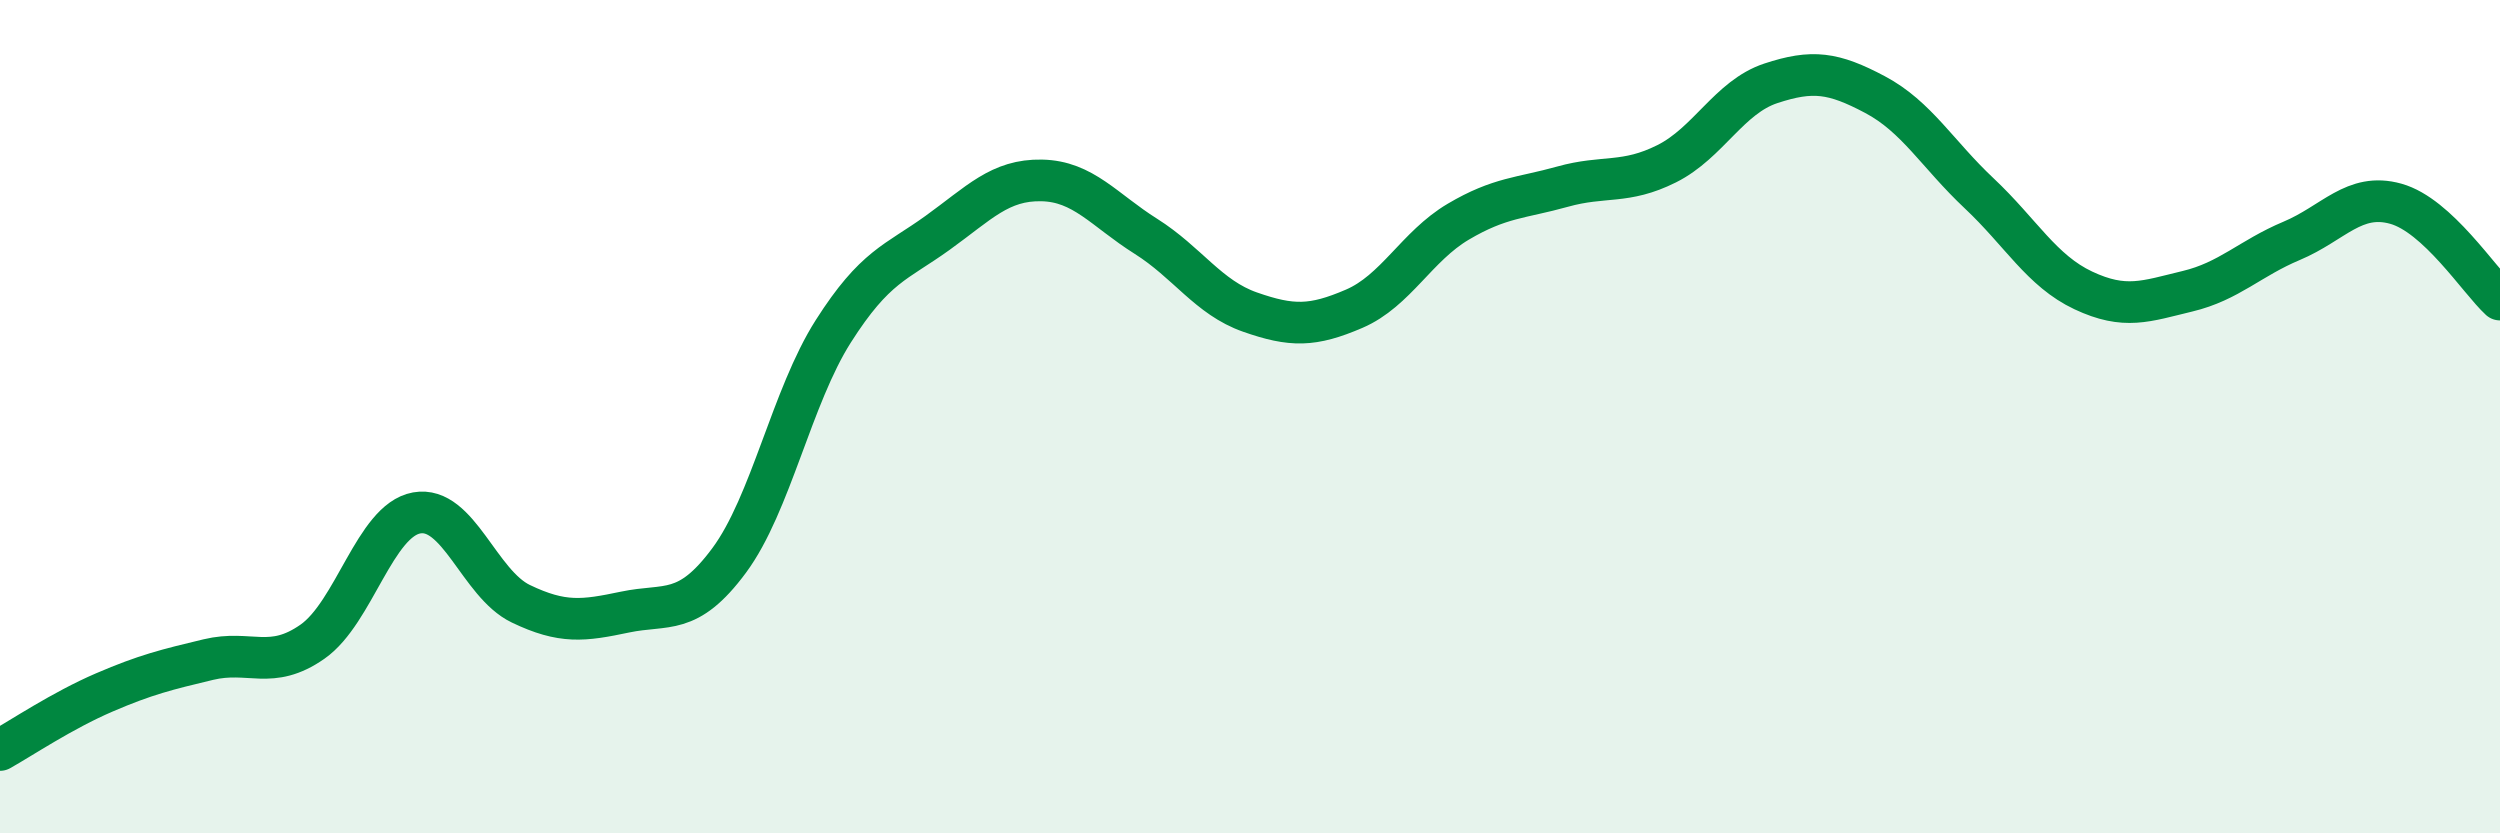
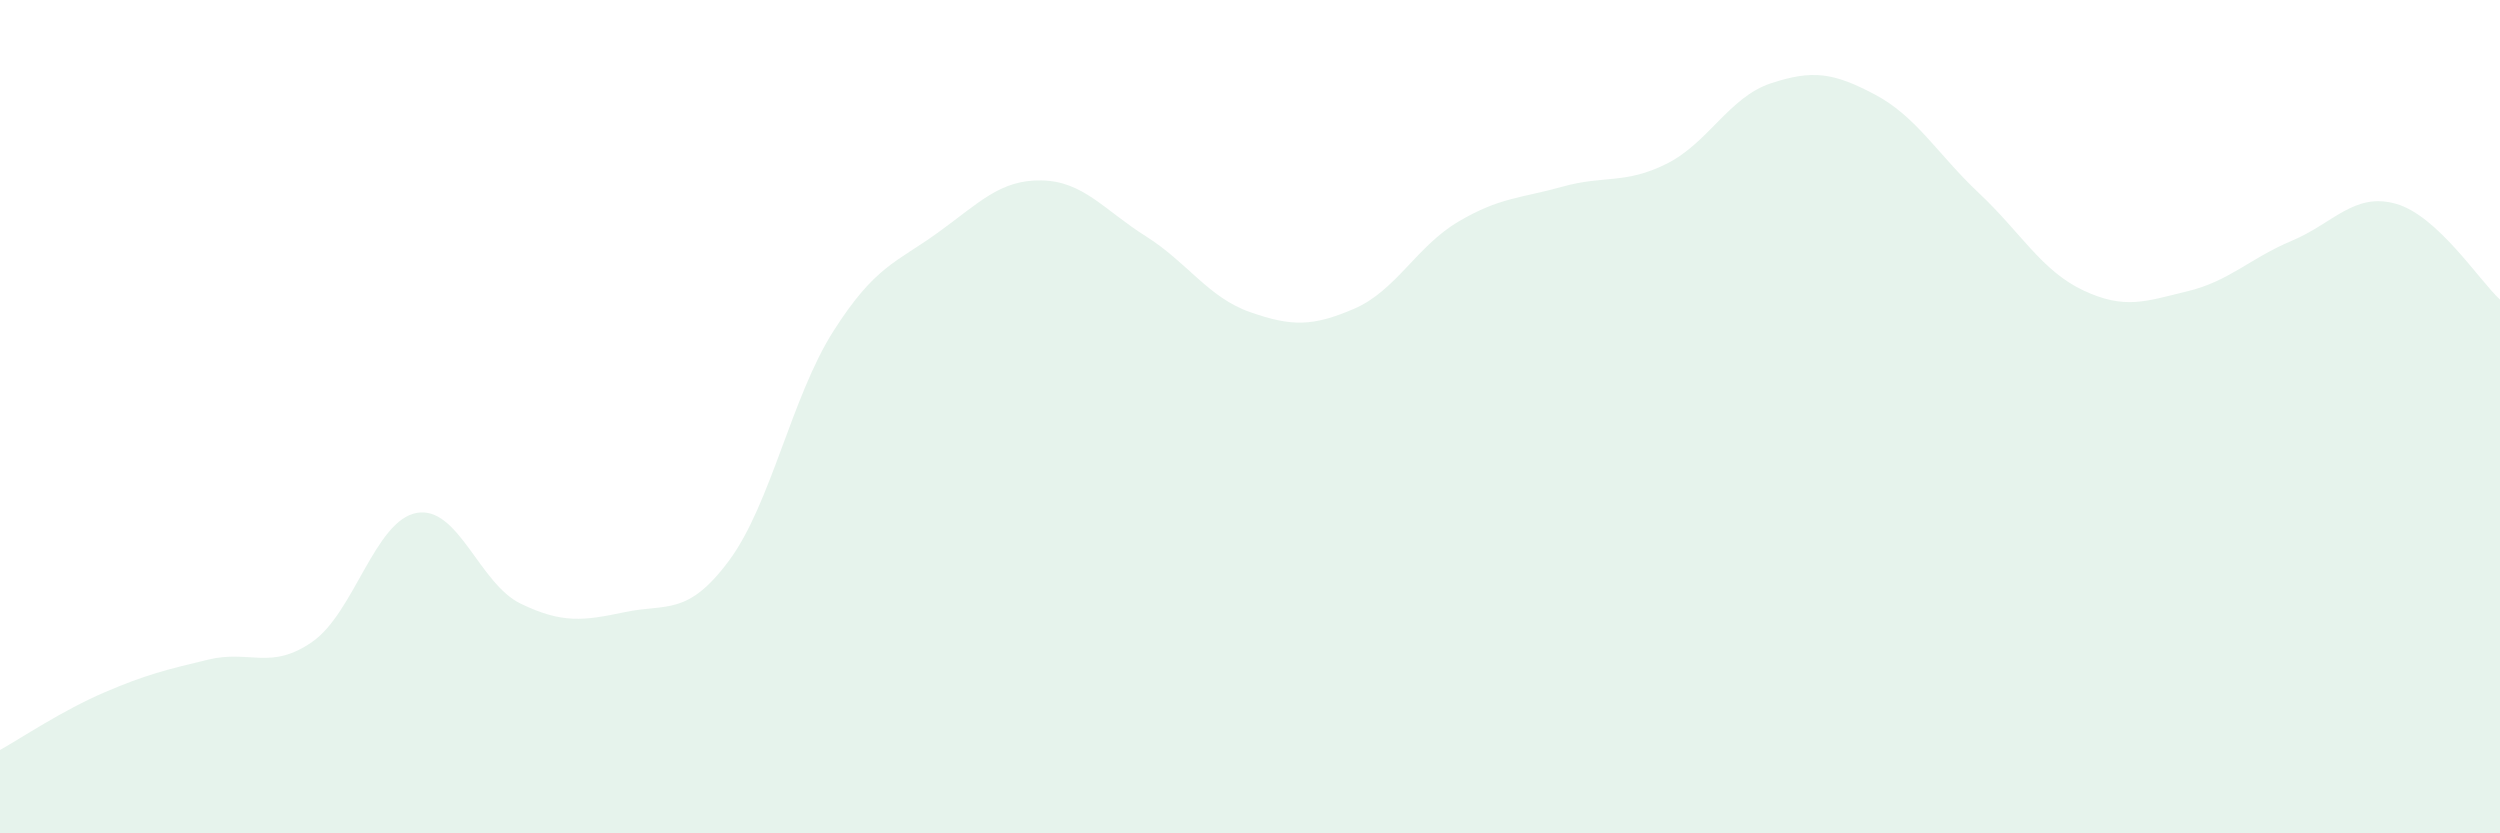
<svg xmlns="http://www.w3.org/2000/svg" width="60" height="20" viewBox="0 0 60 20">
  <path d="M 0,18 C 0.5,17.72 1.5,17.05 2.5,16.62 C 3.5,16.19 4,16.07 5,15.83 C 6,15.59 6.5,16.1 7.5,15.4 C 8.5,14.7 9,12.49 10,12.31 C 11,12.13 11.5,14.01 12.5,14.49 C 13.5,14.97 14,14.9 15,14.69 C 16,14.48 16.5,14.8 17.5,13.45 C 18.5,12.1 19,9.52 20,7.95 C 21,6.38 21.5,6.31 22.5,5.59 C 23.5,4.87 24,4.31 25,4.33 C 26,4.35 26.5,5.04 27.5,5.67 C 28.5,6.3 29,7.14 30,7.49 C 31,7.84 31.5,7.84 32.5,7.41 C 33.5,6.98 34,5.91 35,5.32 C 36,4.73 36.5,4.76 37.5,4.48 C 38.5,4.2 39,4.43 40,3.93 C 41,3.43 41.5,2.33 42.5,2 C 43.5,1.67 44,1.74 45,2.27 C 46,2.8 46.5,3.7 47.5,4.64 C 48.5,5.58 49,6.5 50,6.97 C 51,7.44 51.5,7.23 52.5,6.99 C 53.5,6.75 54,6.2 55,5.78 C 56,5.36 56.5,4.61 57.5,4.89 C 58.5,5.17 59.5,6.73 60,7.19L60 20L0 20Z" fill="#008740" opacity="0.1" stroke-linecap="round" stroke-linejoin="round" />
-   <path d="M 0,18 C 0.5,17.72 1.5,17.05 2.5,16.62 C 3.5,16.19 4,16.07 5,15.83 C 6,15.59 6.5,16.1 7.5,15.4 C 8.5,14.7 9,12.49 10,12.31 C 11,12.13 11.5,14.01 12.5,14.49 C 13.5,14.97 14,14.9 15,14.69 C 16,14.48 16.5,14.8 17.5,13.45 C 18.5,12.1 19,9.52 20,7.95 C 21,6.38 21.5,6.31 22.5,5.59 C 23.5,4.87 24,4.31 25,4.33 C 26,4.35 26.5,5.04 27.5,5.67 C 28.5,6.3 29,7.14 30,7.49 C 31,7.84 31.5,7.84 32.5,7.41 C 33.5,6.98 34,5.91 35,5.32 C 36,4.73 36.5,4.76 37.5,4.48 C 38.5,4.2 39,4.43 40,3.93 C 41,3.43 41.5,2.33 42.5,2 C 43.5,1.67 44,1.74 45,2.27 C 46,2.8 46.5,3.7 47.5,4.64 C 48.5,5.58 49,6.5 50,6.97 C 51,7.44 51.5,7.23 52.5,6.99 C 53.5,6.75 54,6.2 55,5.78 C 56,5.36 56.5,4.61 57.5,4.89 C 58.5,5.17 59.5,6.73 60,7.19" stroke="#008740" stroke-width="1" fill="none" stroke-linecap="round" stroke-linejoin="round" />
</svg>